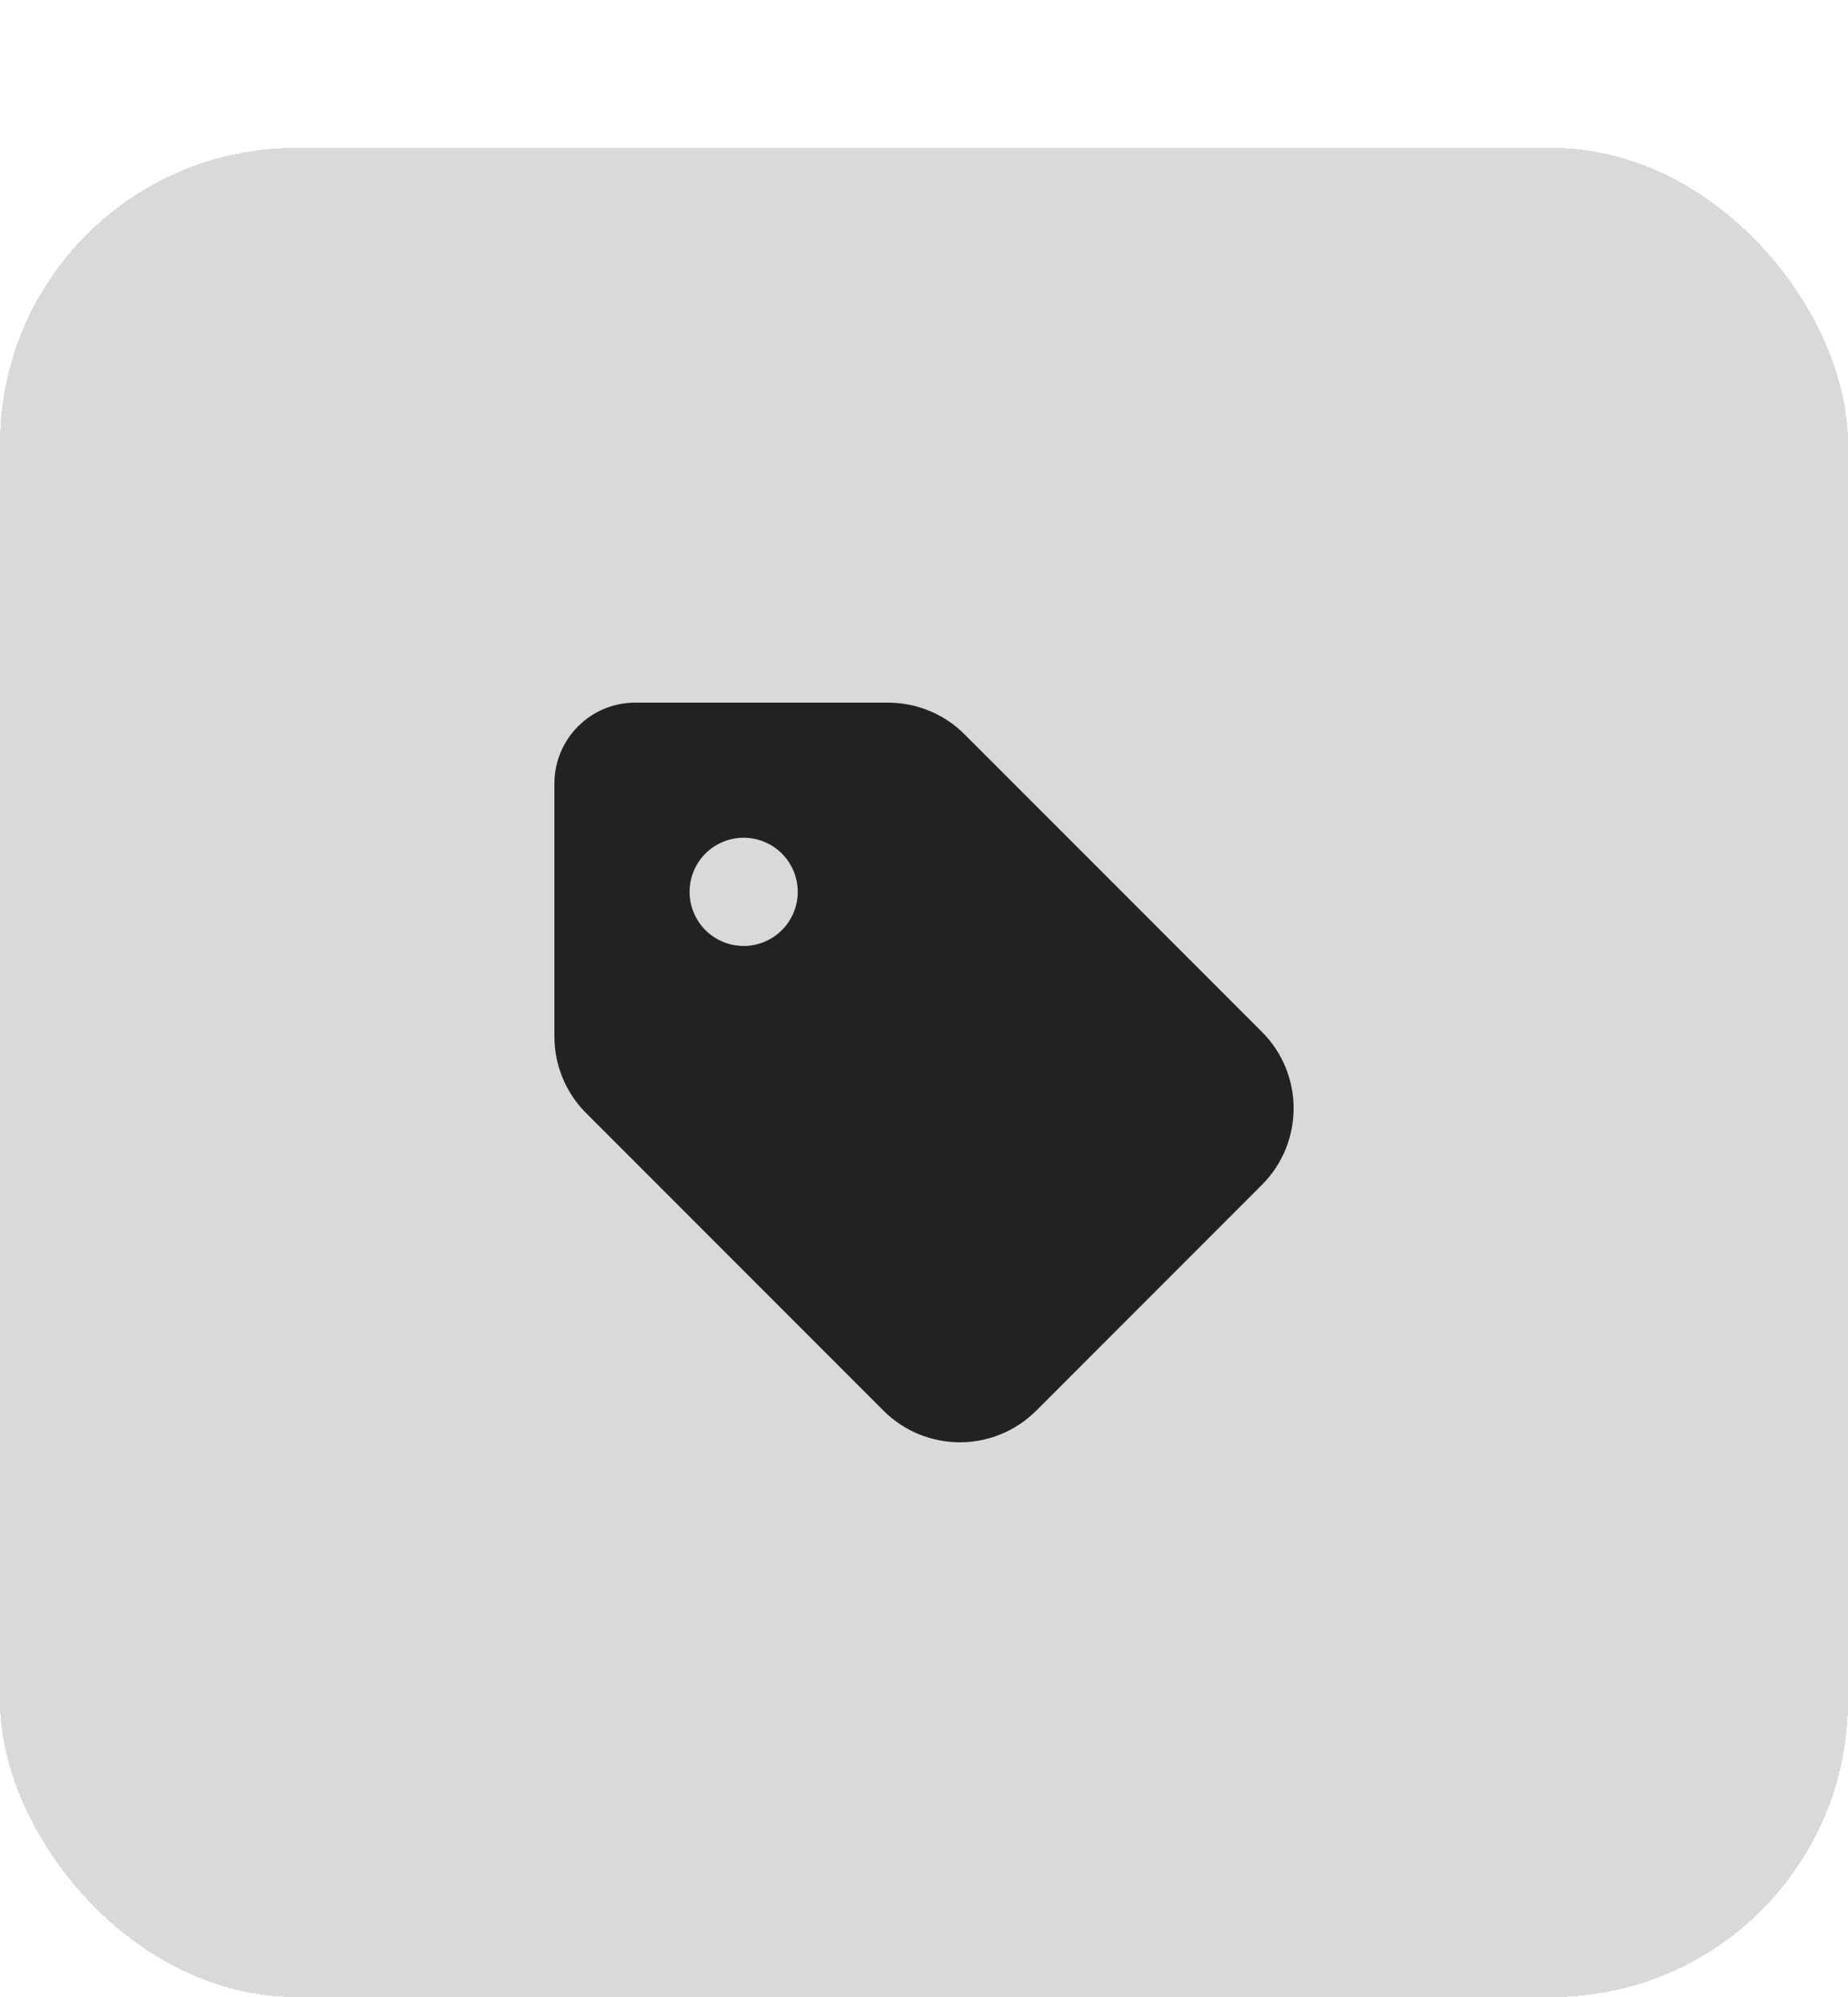
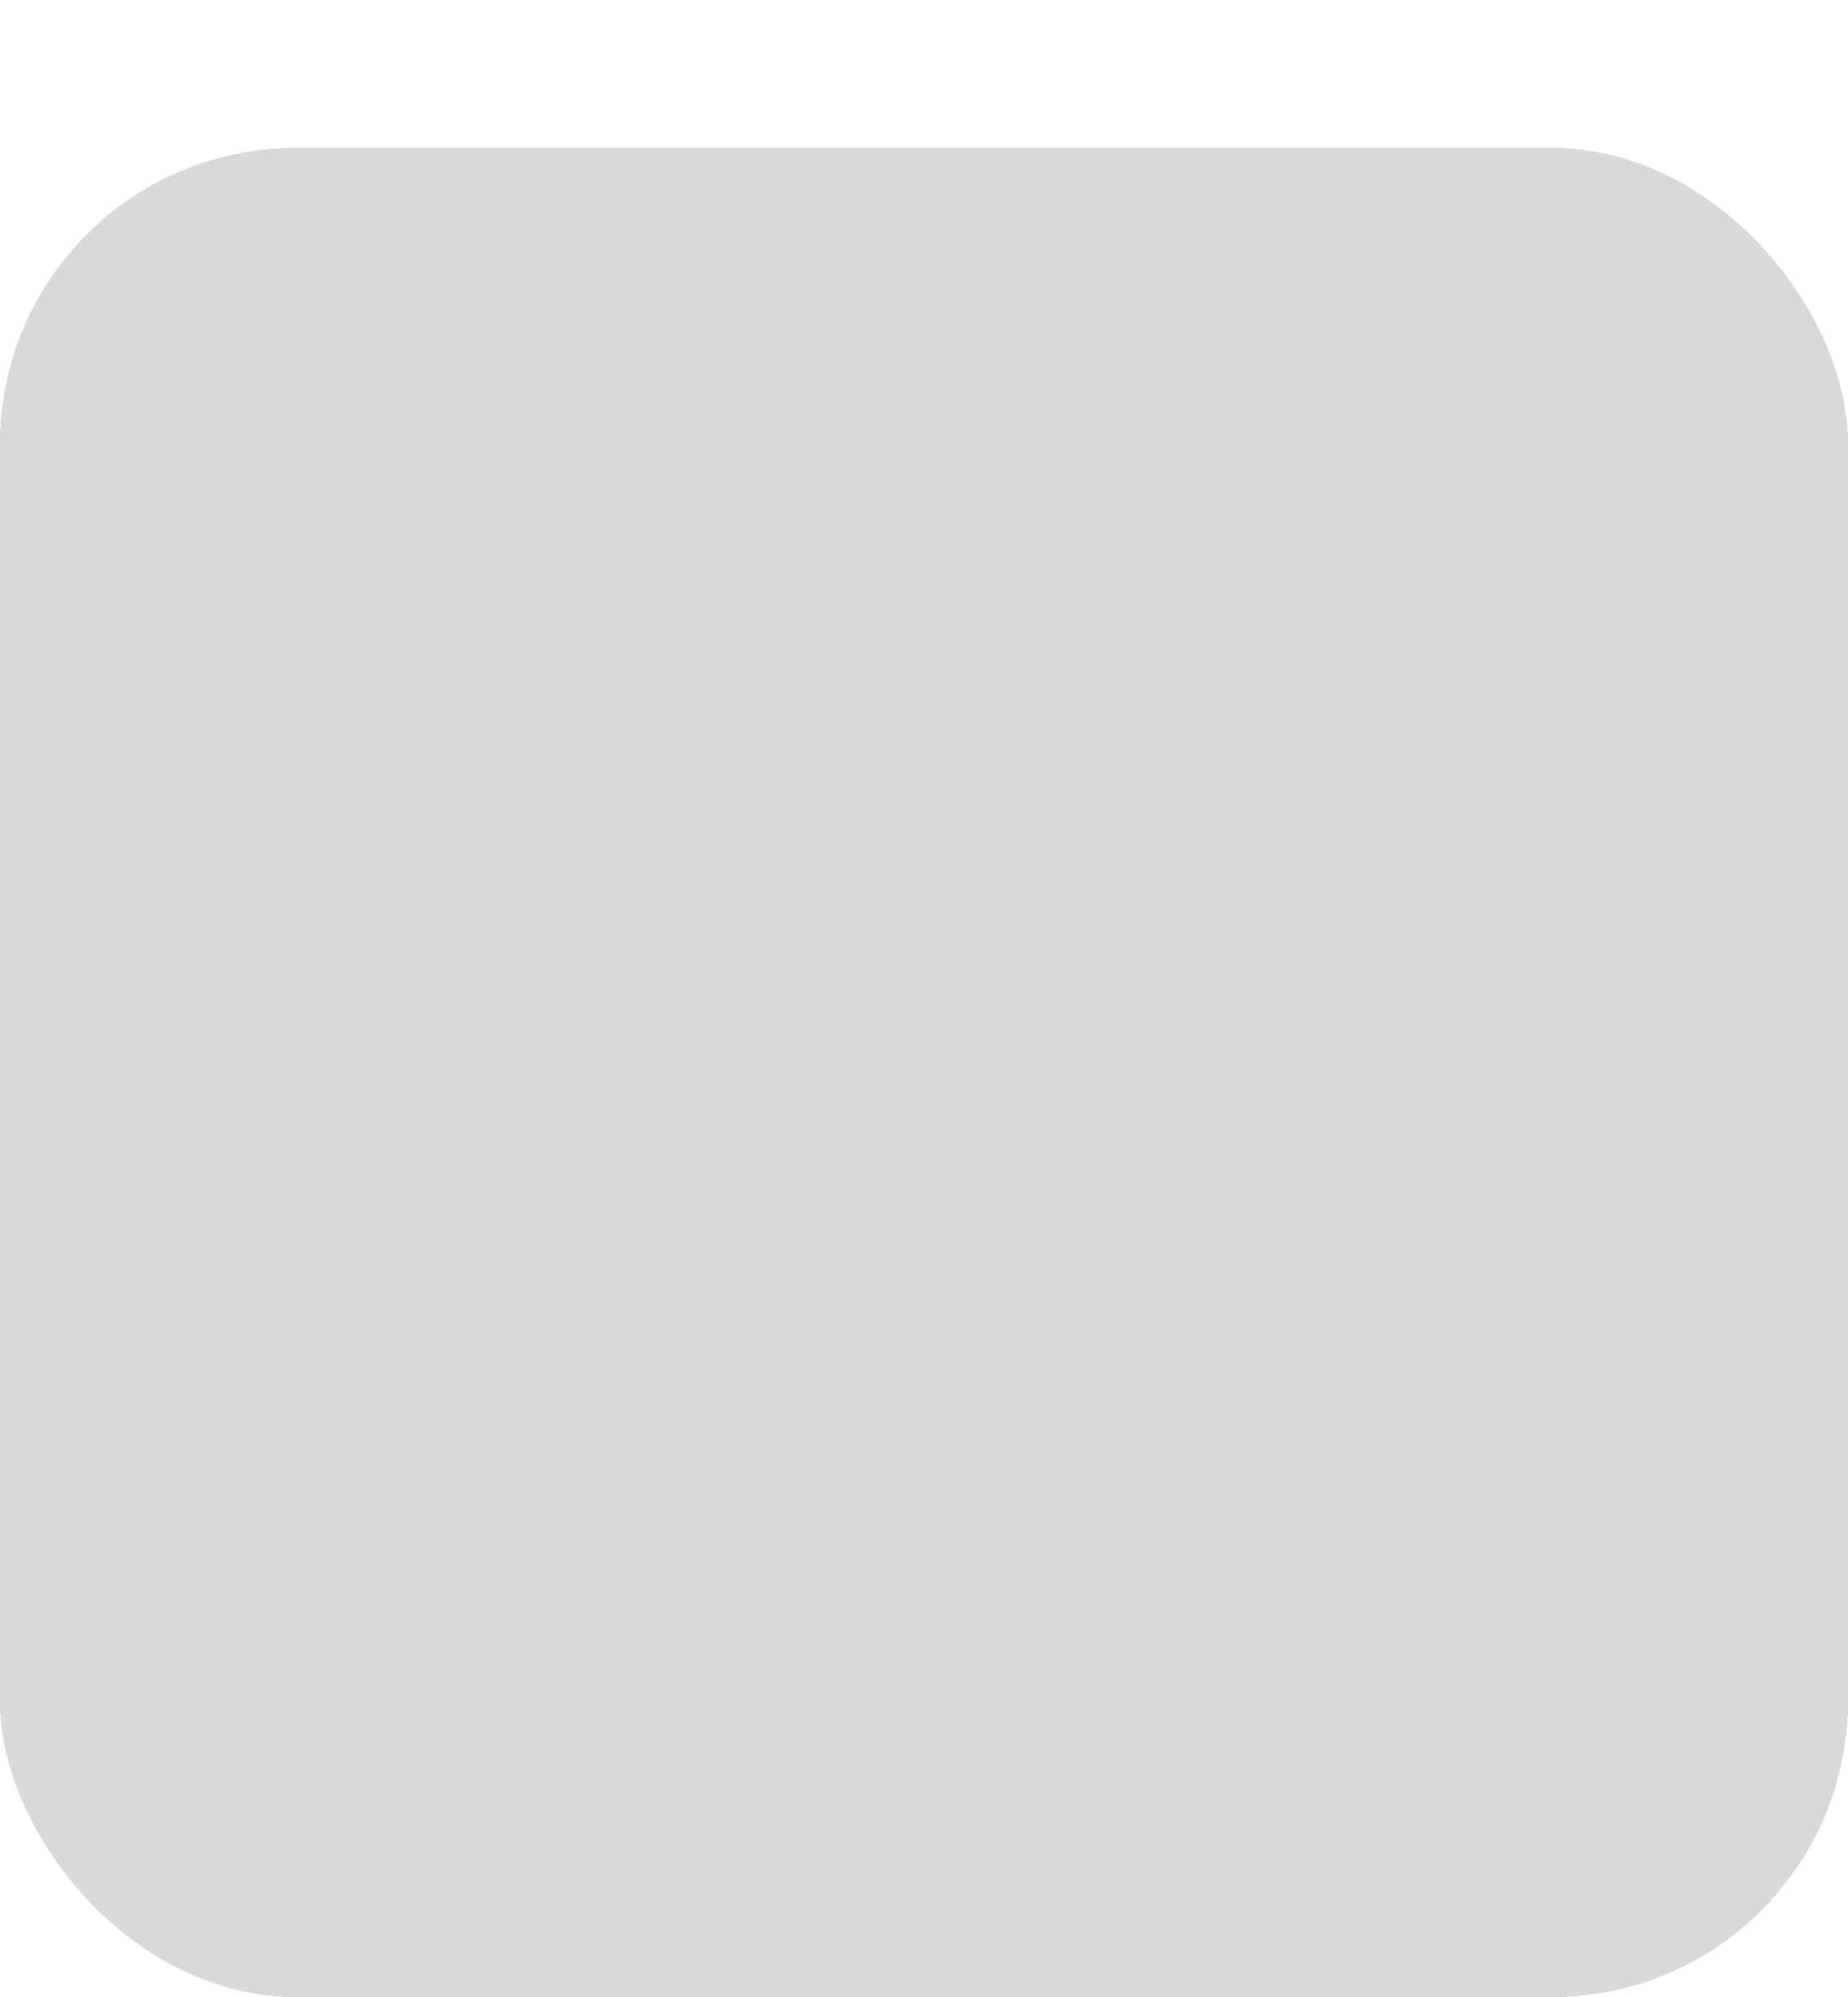
<svg xmlns="http://www.w3.org/2000/svg" width="50" height="54" viewBox="0 0 50 54" fill="none">
  <g filter="url(#filter0_d_1314_885)">
    <rect width="50" height="50" rx="8" fill="#D9D9D9" shape-rendering="crispEdges" />
-     <path d="M15 17.19V24.025C15 24.802 15.306 25.547 15.855 26.096L23.902 34.143C25.045 35.286 26.896 35.286 28.039 34.143L34.143 28.039C35.286 26.896 35.286 25.045 34.143 23.902L26.096 15.855C25.547 15.306 24.802 15 24.025 15H17.195C15.983 14.995 15 15.978 15 17.19ZM20.121 18.653C20.509 18.653 20.881 18.807 21.155 19.081C21.43 19.356 21.584 19.728 21.584 20.116C21.584 20.504 21.43 20.876 21.155 21.151C20.881 21.425 20.509 21.579 20.121 21.579C19.733 21.579 19.36 21.425 19.086 21.151C18.812 20.876 18.658 20.504 18.658 20.116C18.658 19.728 18.812 19.356 19.086 19.081C19.36 18.807 19.733 18.653 20.121 18.653Z" fill="#222222" />
  </g>
  <defs>
    <filter id="filter0_d_1314_885" x="0" y="0" width="50" height="54" filterUnits="userSpaceOnUse" color-interpolation-filters="sRGB">
      <feFlood flood-opacity="0" result="BackgroundImageFix" />
      <feColorMatrix in="SourceAlpha" type="matrix" values="0 0 0 0 0 0 0 0 0 0 0 0 0 0 0 0 0 0 127 0" result="hardAlpha" />
      <feOffset dy="4" />
      <feComposite in2="hardAlpha" operator="out" />
      <feColorMatrix type="matrix" values="0 0 0 0 0.769 0 0 0 0 0.769 0 0 0 0 0.769 0 0 0 1 0" />
      <feBlend mode="normal" in2="BackgroundImageFix" result="effect1_dropShadow_1314_885" />
      <feBlend mode="normal" in="SourceGraphic" in2="effect1_dropShadow_1314_885" result="shape" />
    </filter>
  </defs>
</svg>